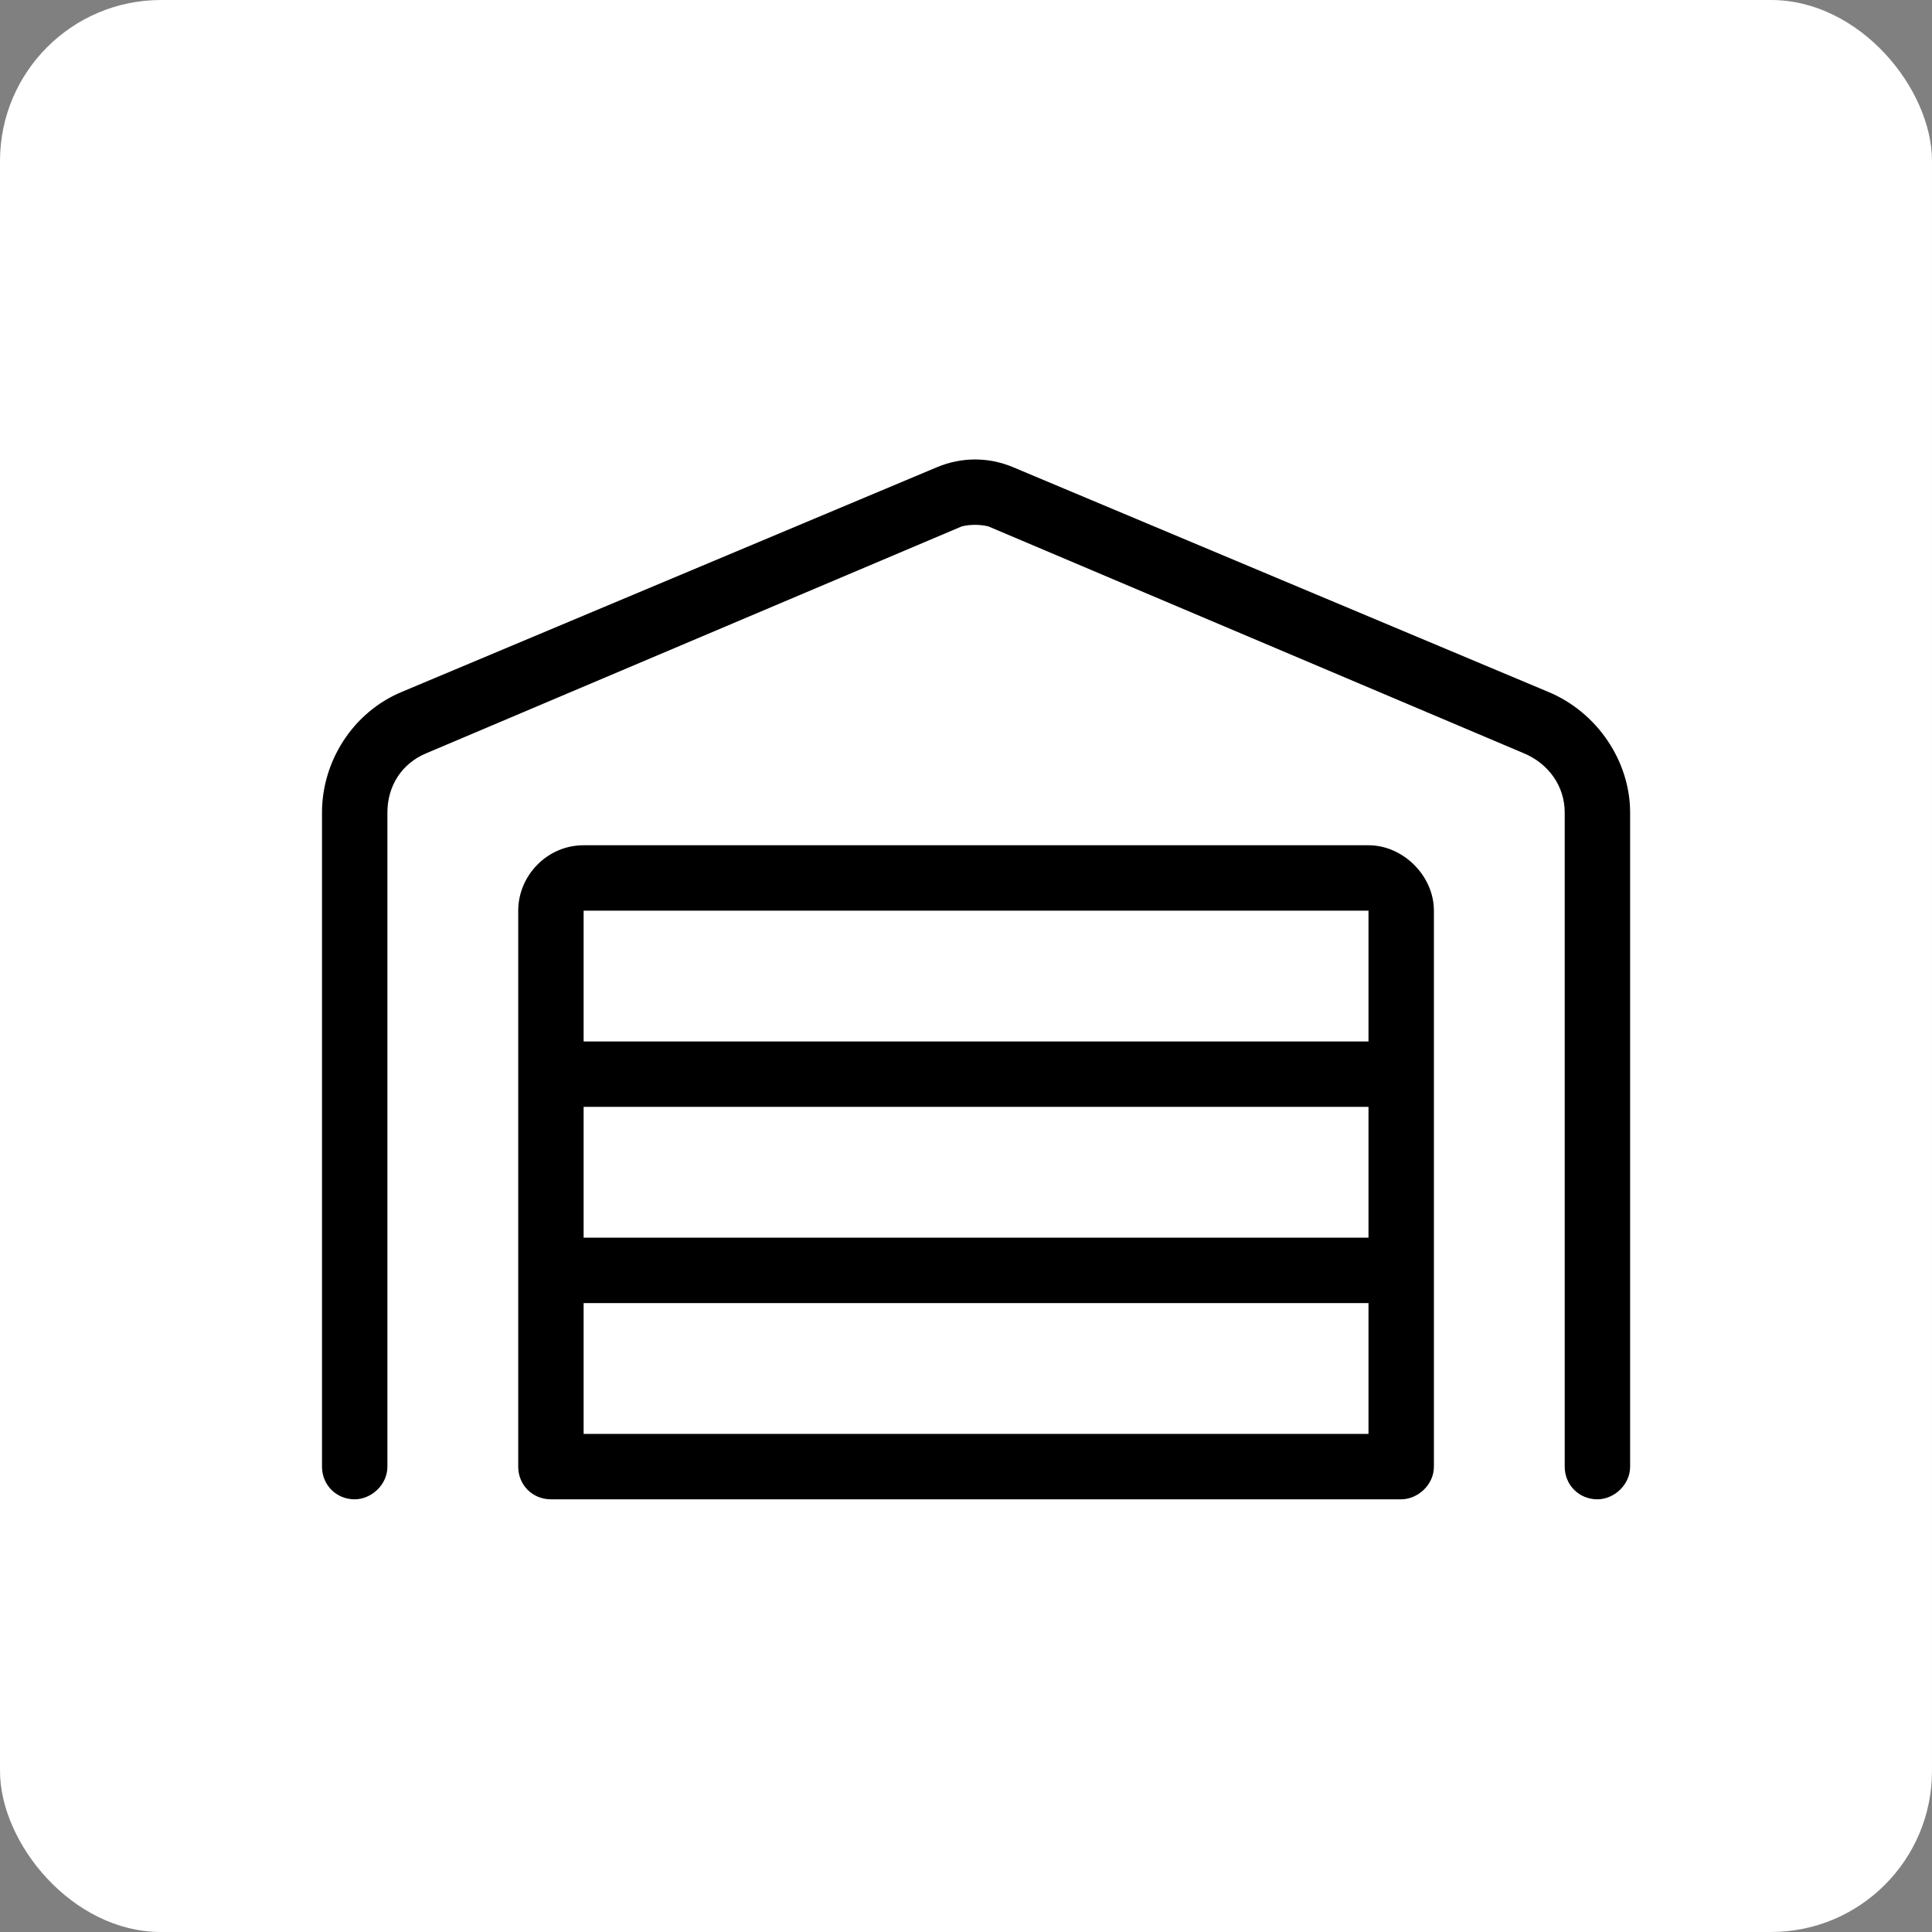
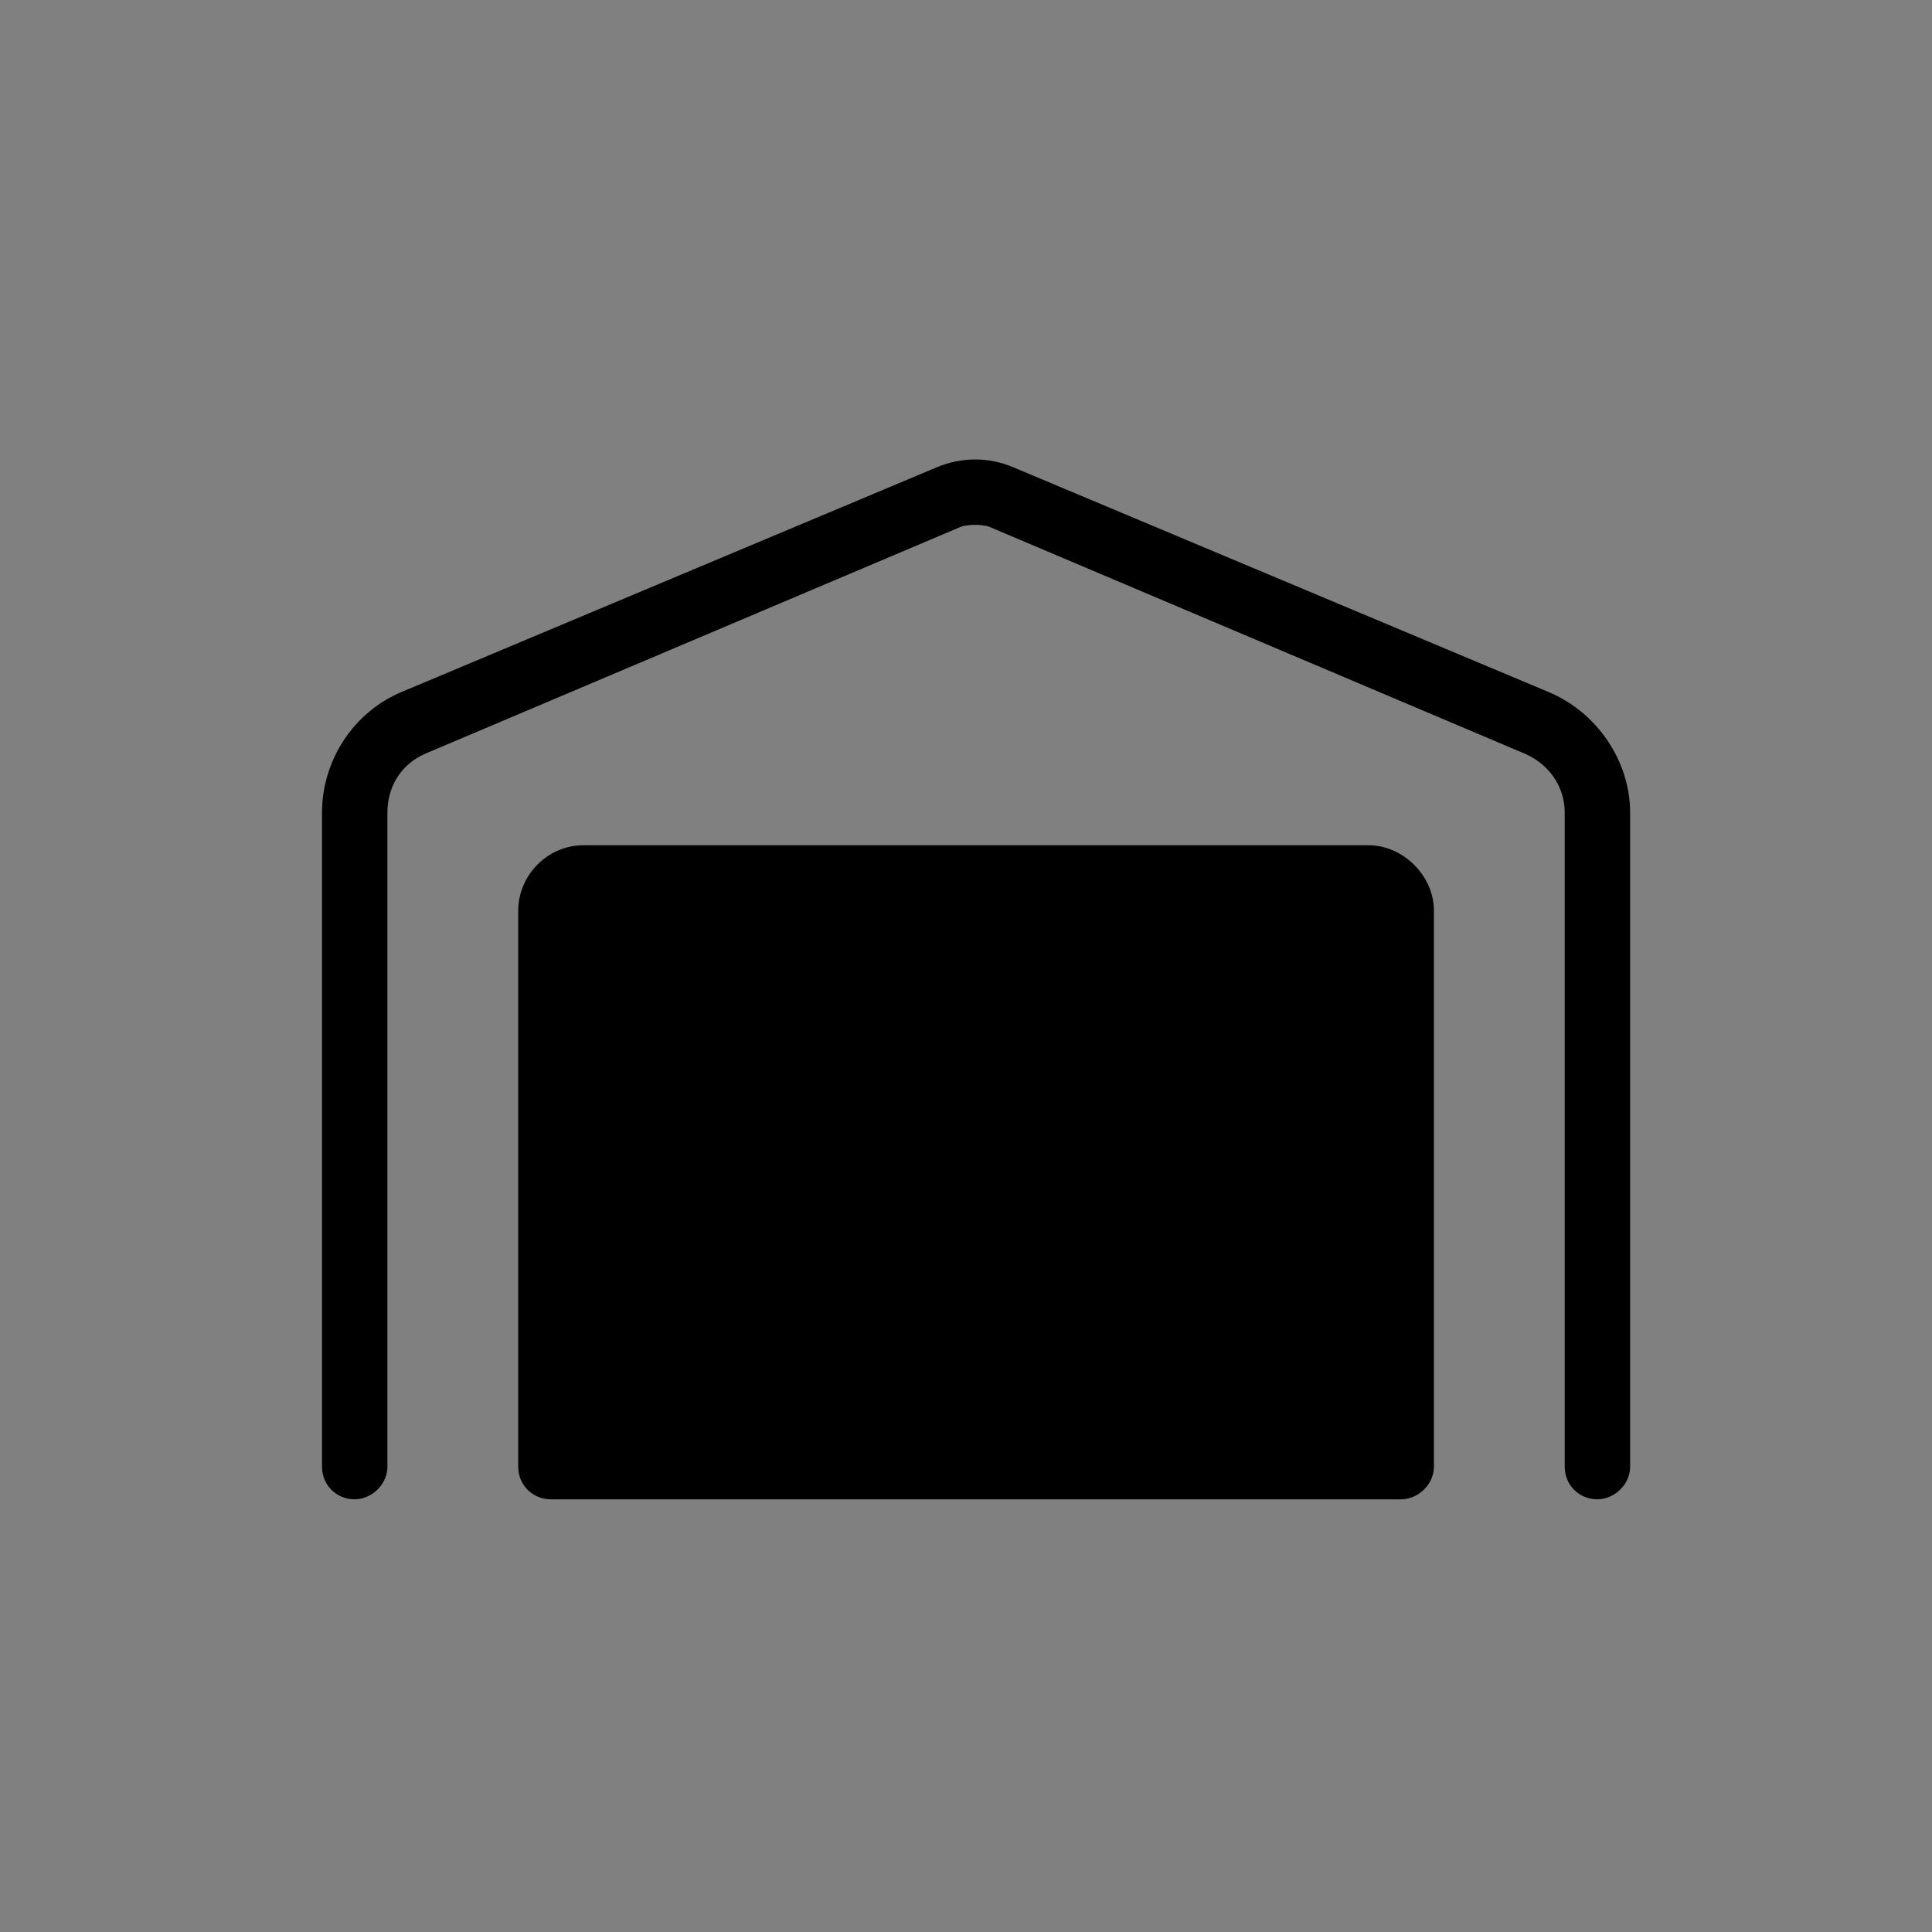
<svg xmlns="http://www.w3.org/2000/svg" width="48" height="48" viewBox="0 0 48 48" fill="none">
  <rect x="0" y="0" width="48" height="48" fill="#808080" stroke="none" />
-   <rect width="48" height="48" rx="4" fill="white" />
-   <path d="M24.555 13.078C24.352 13.027 24.098 13.027 23.895 13.078L10.59 18.715C9.98 18.969 9.625 19.527 9.625 20.188V36.438C9.625 36.895 9.219 37.25 8.812 37.25C8.355 37.25 8 36.895 8 36.438V20.188C8 18.918 8.762 17.699 9.98 17.191L23.285 11.605C23.895 11.352 24.555 11.352 25.164 11.605L38.469 17.191C39.688 17.699 40.5 18.918 40.5 20.188V36.438C40.5 36.895 40.094 37.25 39.688 37.25C39.23 37.25 38.875 36.895 38.875 36.438V20.188C38.875 19.527 38.469 18.969 37.859 18.715L24.555 13.078ZM12.875 22.625C12.875 21.762 13.586 21 14.5 21H34C34.863 21 35.625 21.762 35.625 22.625V36.438C35.625 36.895 35.219 37.25 34.812 37.25C34.762 37.25 34.762 37.25 34.762 37.25H13.688C13.23 37.25 12.875 36.895 12.875 36.438V22.625ZM14.5 35.625H34V32.375H14.5V35.625ZM34 27.5H14.5V30.75H34V27.5ZM14.5 25.875H34V22.625H14.5V25.875Z" fill="black" />
+   <path d="M24.555 13.078C24.352 13.027 24.098 13.027 23.895 13.078L10.59 18.715C9.98 18.969 9.625 19.527 9.625 20.188V36.438C9.625 36.895 9.219 37.25 8.812 37.25C8.355 37.25 8 36.895 8 36.438V20.188C8 18.918 8.762 17.699 9.98 17.191L23.285 11.605C23.895 11.352 24.555 11.352 25.164 11.605L38.469 17.191C39.688 17.699 40.5 18.918 40.5 20.188V36.438C40.5 36.895 40.094 37.25 39.688 37.25C39.23 37.25 38.875 36.895 38.875 36.438V20.188C38.875 19.527 38.469 18.969 37.859 18.715L24.555 13.078ZM12.875 22.625C12.875 21.762 13.586 21 14.5 21H34C34.863 21 35.625 21.762 35.625 22.625V36.438C35.625 36.895 35.219 37.25 34.812 37.25C34.762 37.25 34.762 37.25 34.762 37.25H13.688C13.23 37.25 12.875 36.895 12.875 36.438V22.625ZH34V32.375H14.5V35.625ZM34 27.5H14.5V30.75H34V27.5ZM14.5 25.875H34V22.625H14.5V25.875Z" fill="black" />
</svg>